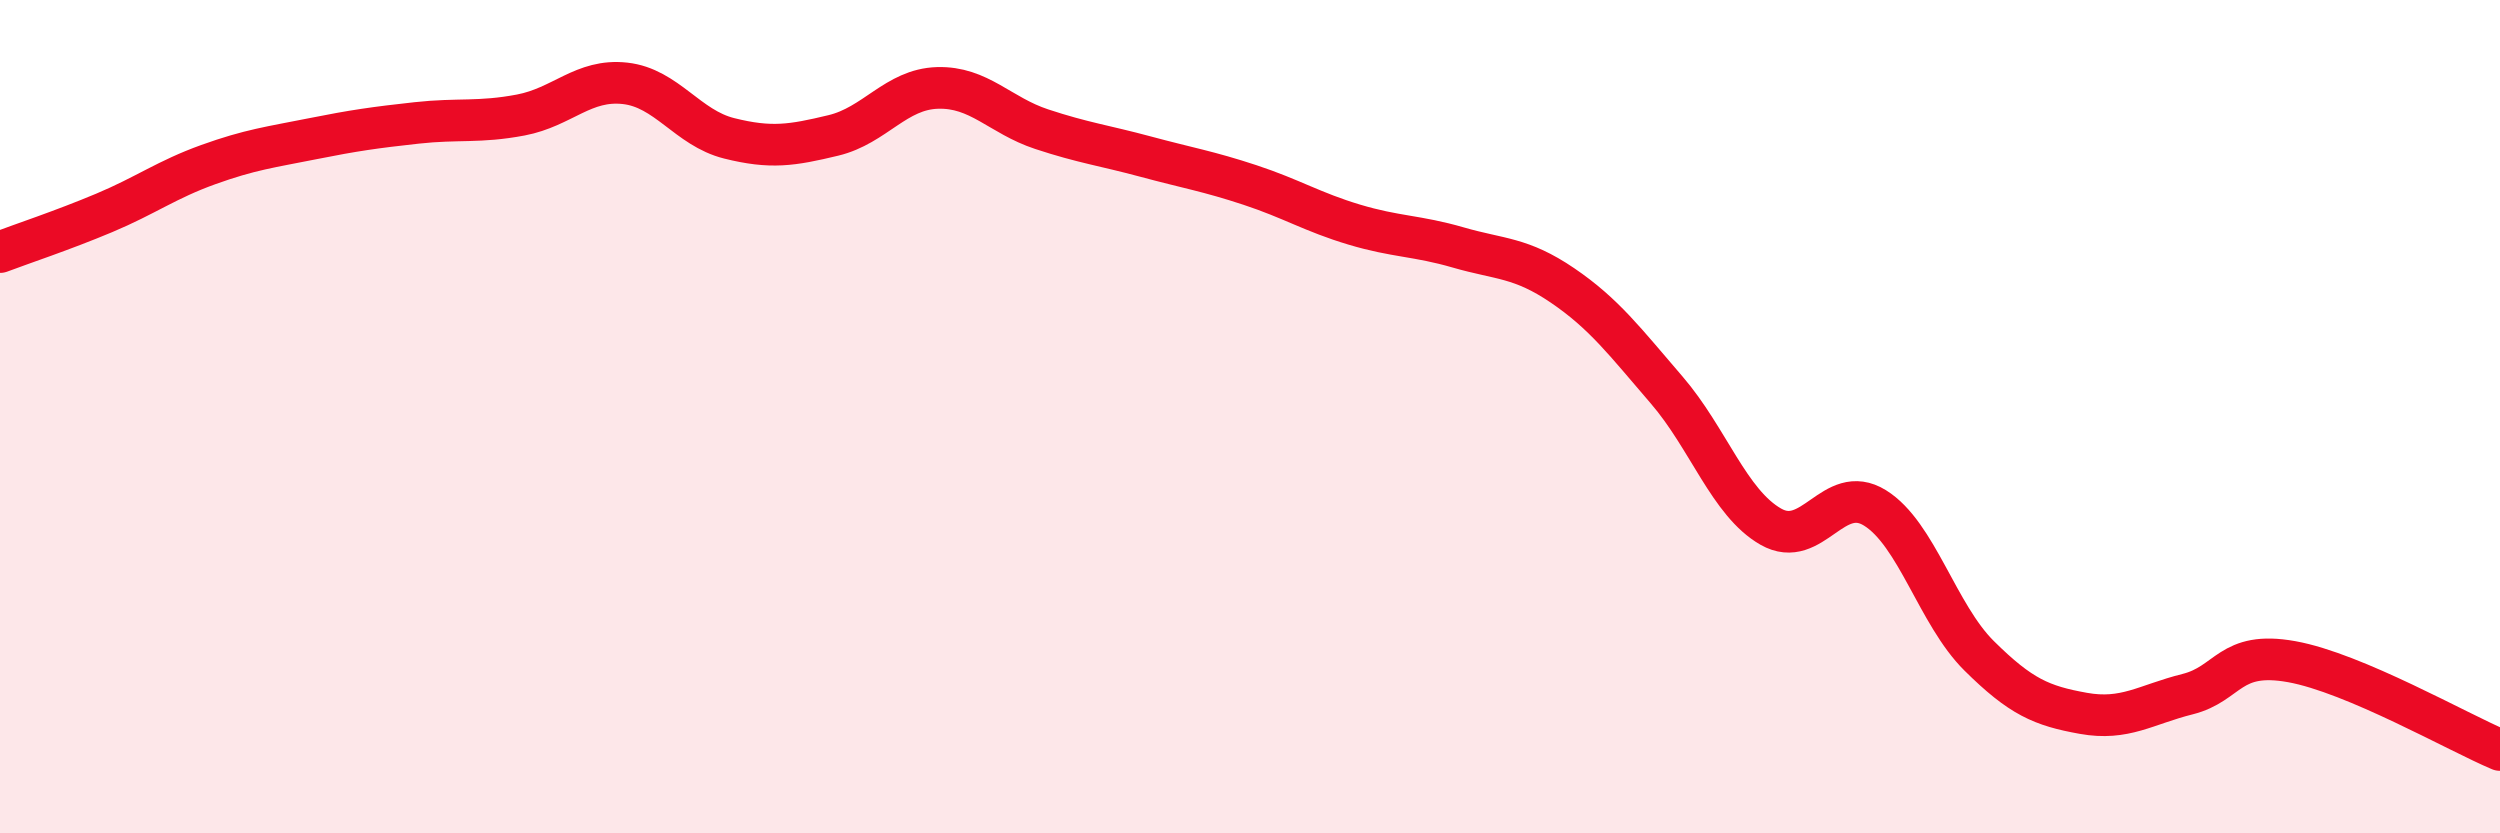
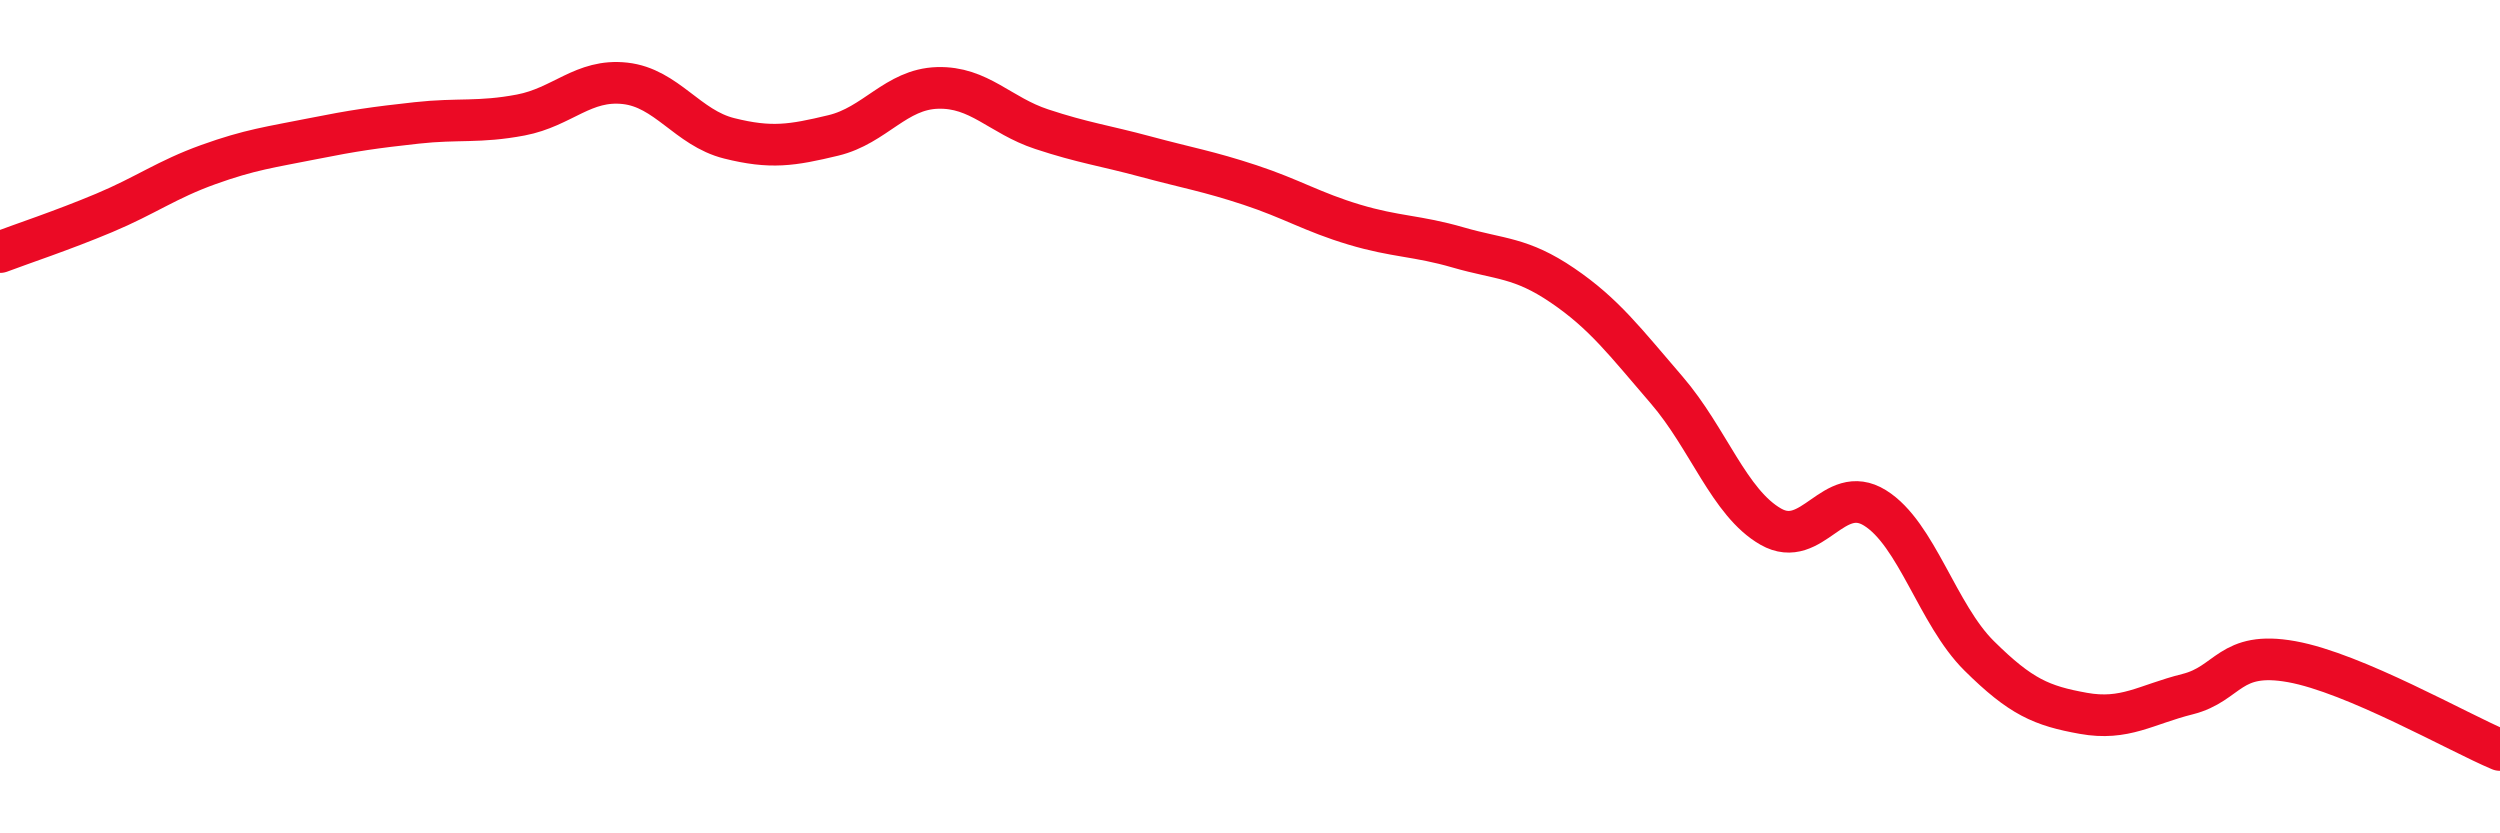
<svg xmlns="http://www.w3.org/2000/svg" width="60" height="20" viewBox="0 0 60 20">
-   <path d="M 0,6.05 C 0.5,5.86 1.5,5.53 2.5,5.11 C 3.5,4.69 4,4.31 5,3.95 C 6,3.59 6.5,3.53 7.5,3.33 C 8.5,3.13 9,3.06 10,2.95 C 11,2.84 11.5,2.95 12.5,2.76 C 13.5,2.57 14,1.89 15,2 C 16,2.11 16.5,3.07 17.5,3.32 C 18.5,3.57 19,3.49 20,3.25 C 21,3.01 21.5,2.14 22.5,2.11 C 23.5,2.08 24,2.77 25,3.1 C 26,3.43 26.5,3.49 27.5,3.76 C 28.5,4.03 29,4.11 30,4.44 C 31,4.77 31.5,5.09 32.5,5.39 C 33.5,5.69 34,5.65 35,5.94 C 36,6.23 36.5,6.17 37.5,6.85 C 38.5,7.53 39,8.2 40,9.36 C 41,10.52 41.5,12.07 42.5,12.64 C 43.5,13.21 44,11.57 45,12.19 C 46,12.81 46.5,14.75 47.5,15.74 C 48.5,16.73 49,16.94 50,17.12 C 51,17.3 51.5,16.91 52.5,16.66 C 53.5,16.41 53.5,15.61 55,15.88 C 56.5,16.15 59,17.58 60,18L60 20L0 20Z" fill="#EB0A25" opacity="0.1" stroke-linecap="round" stroke-linejoin="round" />
  <path d="M 0,6.05 C 0.5,5.86 1.5,5.53 2.5,5.11 C 3.5,4.69 4,4.31 5,3.95 C 6,3.59 6.5,3.53 7.5,3.33 C 8.5,3.13 9,3.06 10,2.95 C 11,2.84 11.5,2.95 12.5,2.76 C 13.5,2.57 14,1.89 15,2 C 16,2.11 16.5,3.07 17.5,3.32 C 18.5,3.57 19,3.49 20,3.25 C 21,3.01 21.5,2.14 22.5,2.11 C 23.5,2.08 24,2.77 25,3.1 C 26,3.43 26.5,3.49 27.5,3.76 C 28.5,4.03 29,4.11 30,4.44 C 31,4.77 31.5,5.09 32.5,5.39 C 33.5,5.69 34,5.65 35,5.94 C 36,6.23 36.5,6.17 37.5,6.85 C 38.5,7.53 39,8.2 40,9.36 C 41,10.52 41.5,12.07 42.5,12.64 C 43.5,13.21 44,11.57 45,12.19 C 46,12.81 46.5,14.75 47.5,15.74 C 48.5,16.73 49,16.94 50,17.12 C 51,17.3 51.5,16.91 52.5,16.66 C 53.5,16.41 53.5,15.61 55,15.88 C 56.5,16.15 59,17.58 60,18" stroke="#EB0A25" stroke-width="1" fill="none" stroke-linecap="round" stroke-linejoin="round" />
</svg>